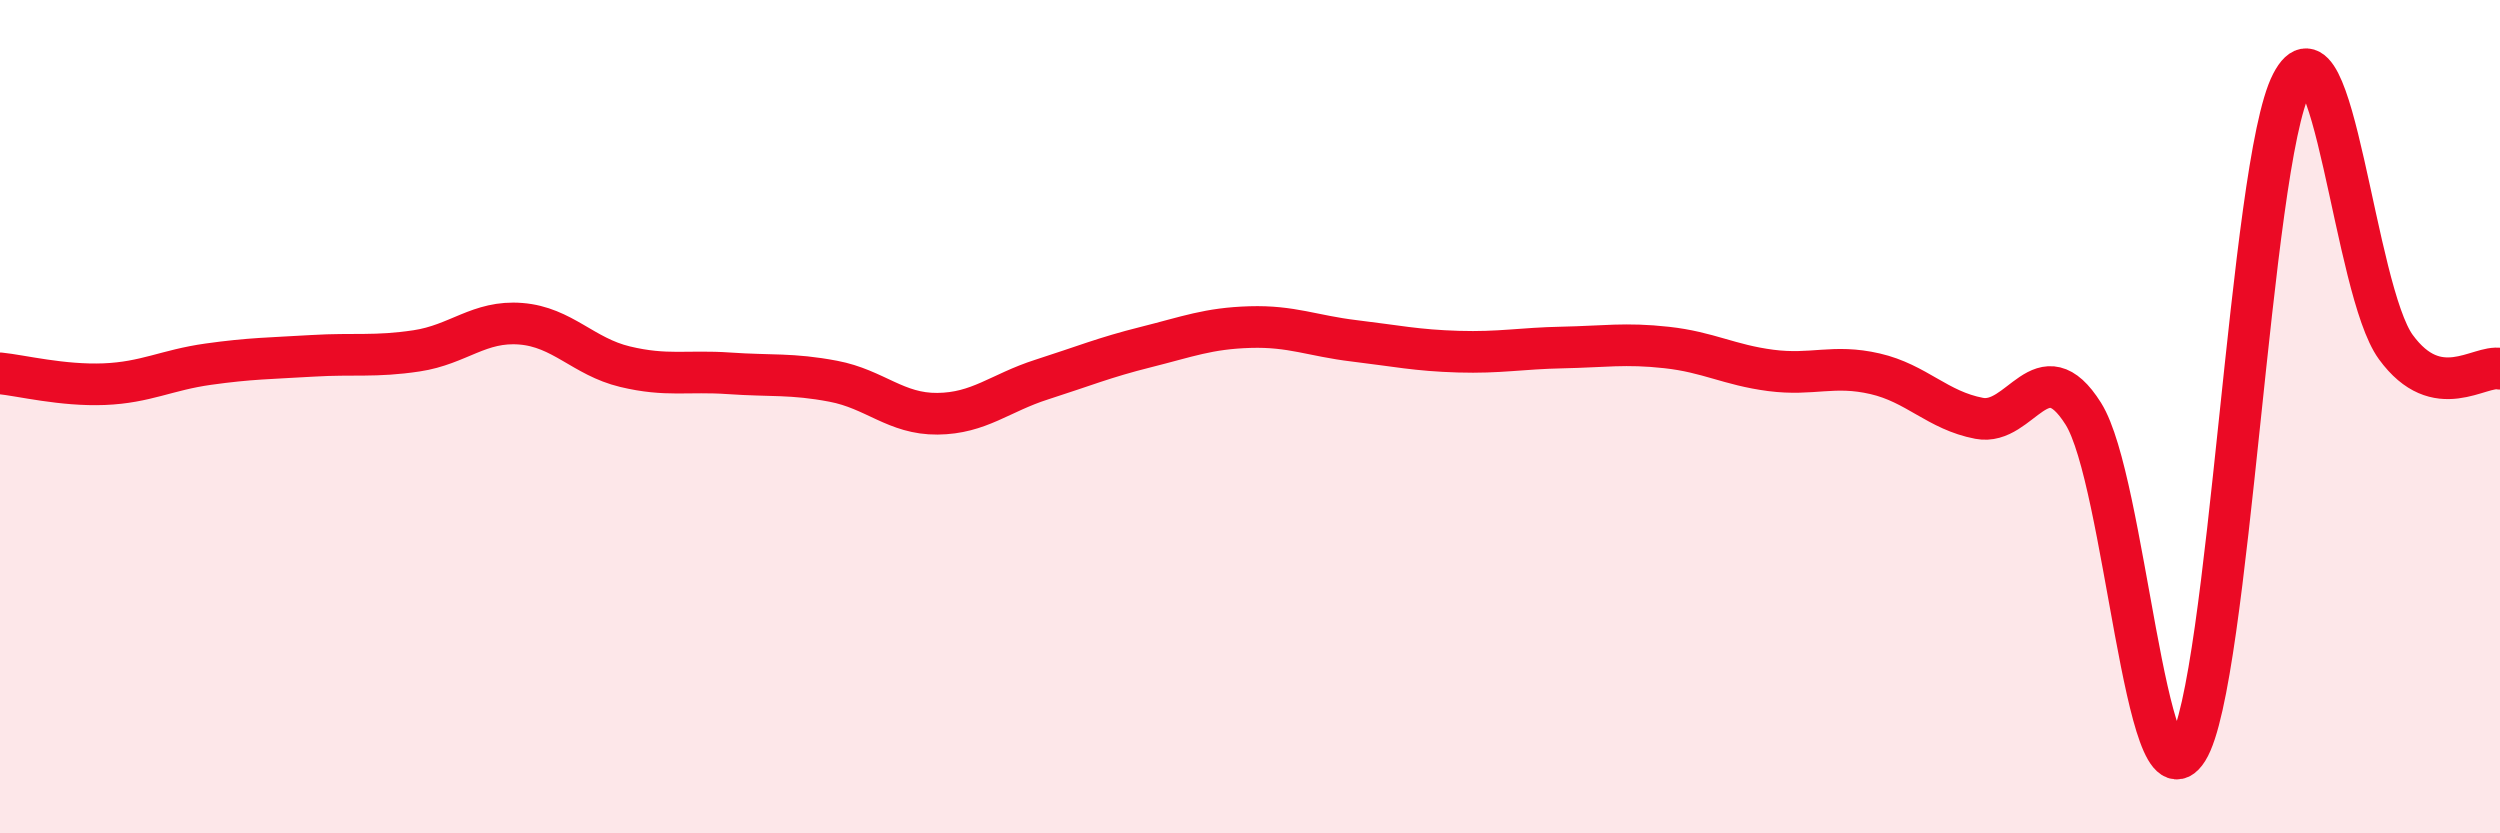
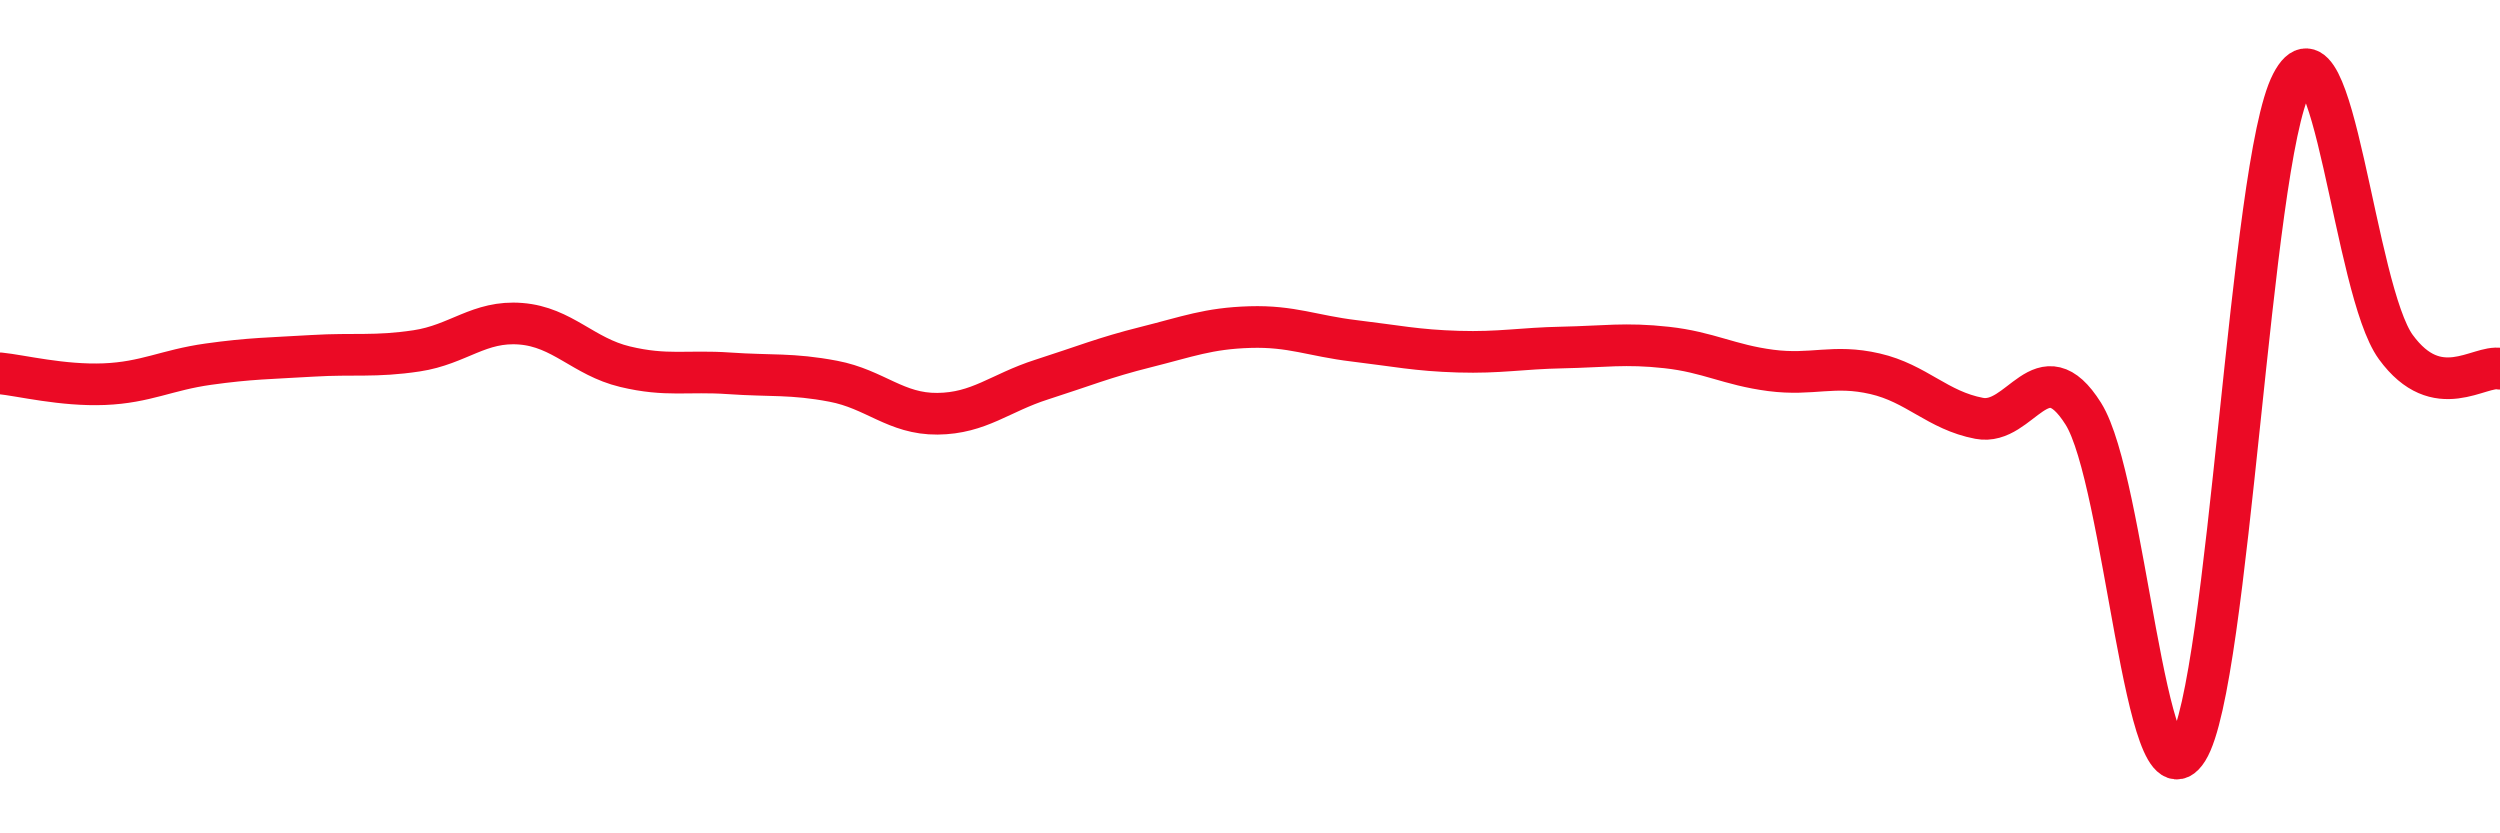
<svg xmlns="http://www.w3.org/2000/svg" width="60" height="20" viewBox="0 0 60 20">
-   <path d="M 0,8.96 C 0.5,9.01 1.5,9.26 2.5,9.22 C 3.5,9.18 4,8.88 5,8.74 C 6,8.6 6.5,8.6 7.5,8.54 C 8.5,8.48 9,8.57 10,8.42 C 11,8.27 11.5,7.69 12.5,7.77 C 13.5,7.85 14,8.56 15,8.8 C 16,9.04 16.5,8.89 17.5,8.96 C 18.5,9.03 19,8.96 20,9.15 C 21,9.34 21.5,9.94 22.5,9.93 C 23.5,9.92 24,9.43 25,9.11 C 26,8.79 26.5,8.58 27.5,8.33 C 28.5,8.08 29,7.88 30,7.85 C 31,7.82 31.5,8.06 32.5,8.18 C 33.5,8.3 34,8.41 35,8.44 C 36,8.47 36.5,8.36 37.5,8.34 C 38.5,8.32 39,8.23 40,8.34 C 41,8.45 41.5,8.76 42.5,8.89 C 43.5,9.02 44,8.74 45,8.97 C 46,9.2 46.5,9.85 47.5,10.04 C 48.5,10.23 49,8.34 50,9.93 C 51,11.52 51.5,19.59 52.5,18 C 53.5,16.41 54,3.93 55,2 C 56,0.07 56.5,6.96 57.5,8.33 C 58.5,9.7 59.5,8.75 60,8.85L60 20L0 20Z" fill="#EB0A25" opacity="0.1" stroke-linecap="round" stroke-linejoin="round" />
  <path d="M 0,8.96 C 0.5,9.01 1.5,9.26 2.5,9.22 C 3.5,9.18 4,8.88 5,8.74 C 6,8.6 6.5,8.6 7.5,8.54 C 8.5,8.48 9,8.57 10,8.42 C 11,8.27 11.5,7.69 12.5,7.77 C 13.5,7.85 14,8.56 15,8.8 C 16,9.04 16.5,8.89 17.5,8.96 C 18.5,9.03 19,8.96 20,9.15 C 21,9.34 21.5,9.94 22.5,9.93 C 23.5,9.92 24,9.43 25,9.11 C 26,8.79 26.5,8.58 27.5,8.33 C 28.5,8.08 29,7.88 30,7.85 C 31,7.82 31.5,8.06 32.5,8.18 C 33.5,8.3 34,8.41 35,8.44 C 36,8.47 36.5,8.36 37.5,8.34 C 38.5,8.32 39,8.23 40,8.34 C 41,8.45 41.5,8.76 42.5,8.89 C 43.5,9.02 44,8.74 45,8.97 C 46,9.2 46.5,9.85 47.5,10.04 C 48.5,10.23 49,8.34 50,9.93 C 51,11.52 51.5,19.59 52.5,18 C 53.5,16.41 54,3.93 55,2 C 56,0.07 56.5,6.96 57.5,8.33 C 58.5,9.7 59.5,8.75 60,8.85" stroke="#EB0A25" stroke-width="1" fill="none" stroke-linecap="round" stroke-linejoin="round" />
</svg>